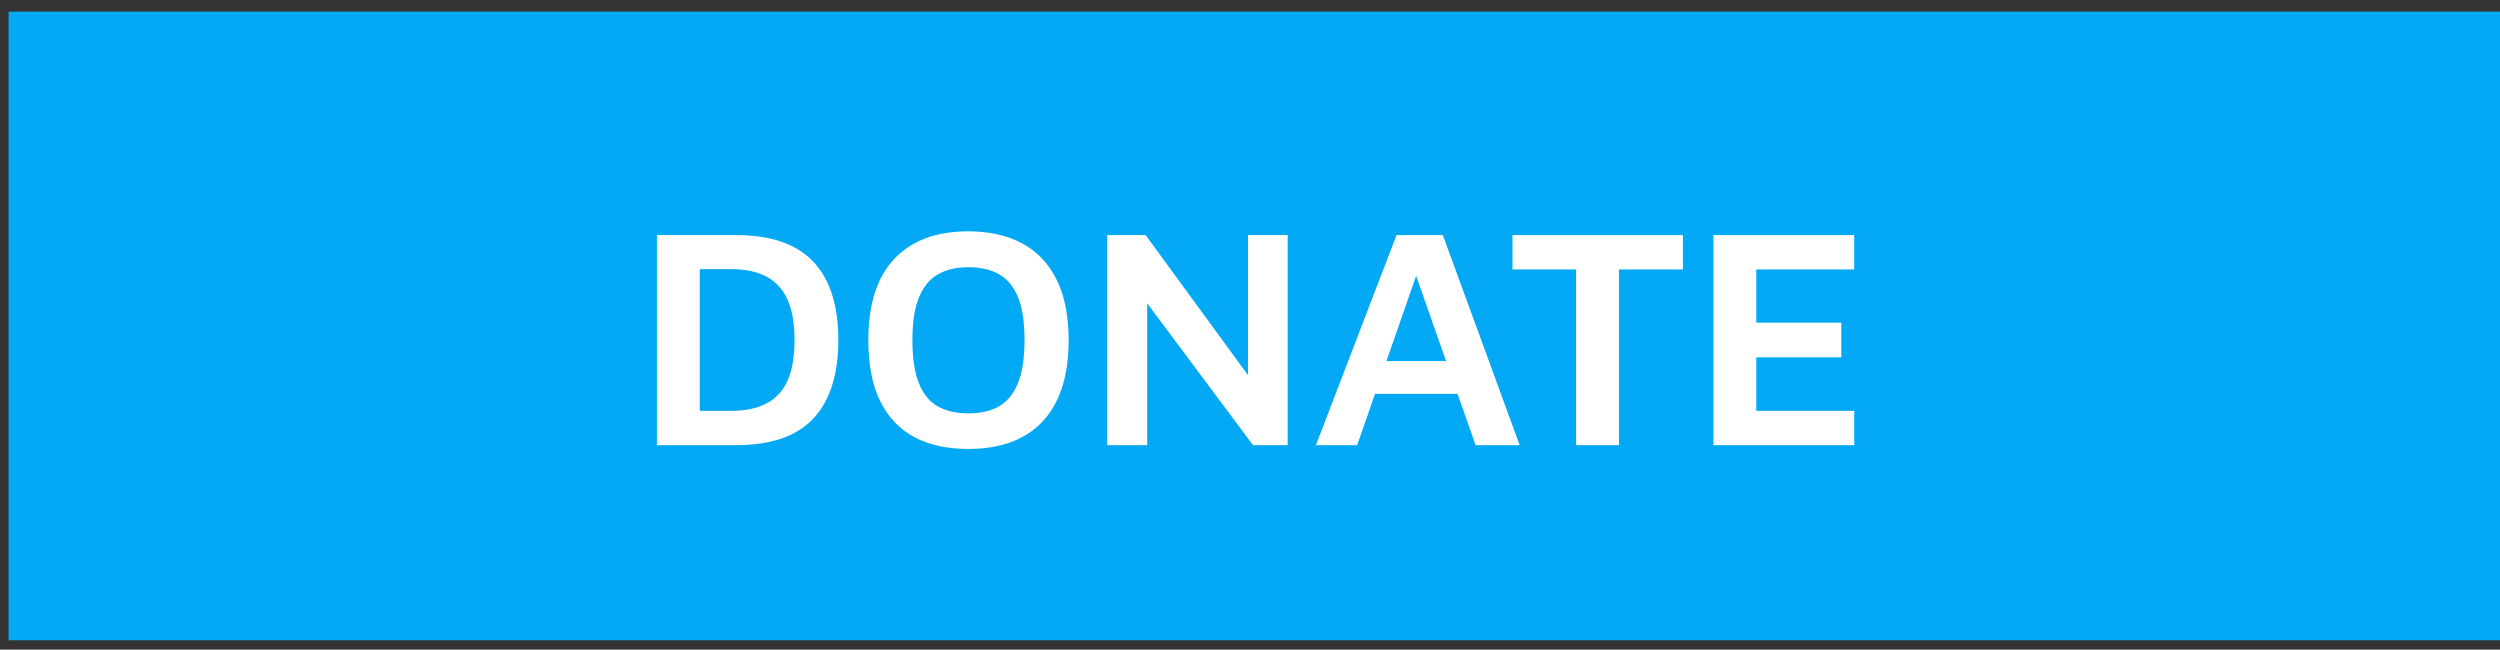
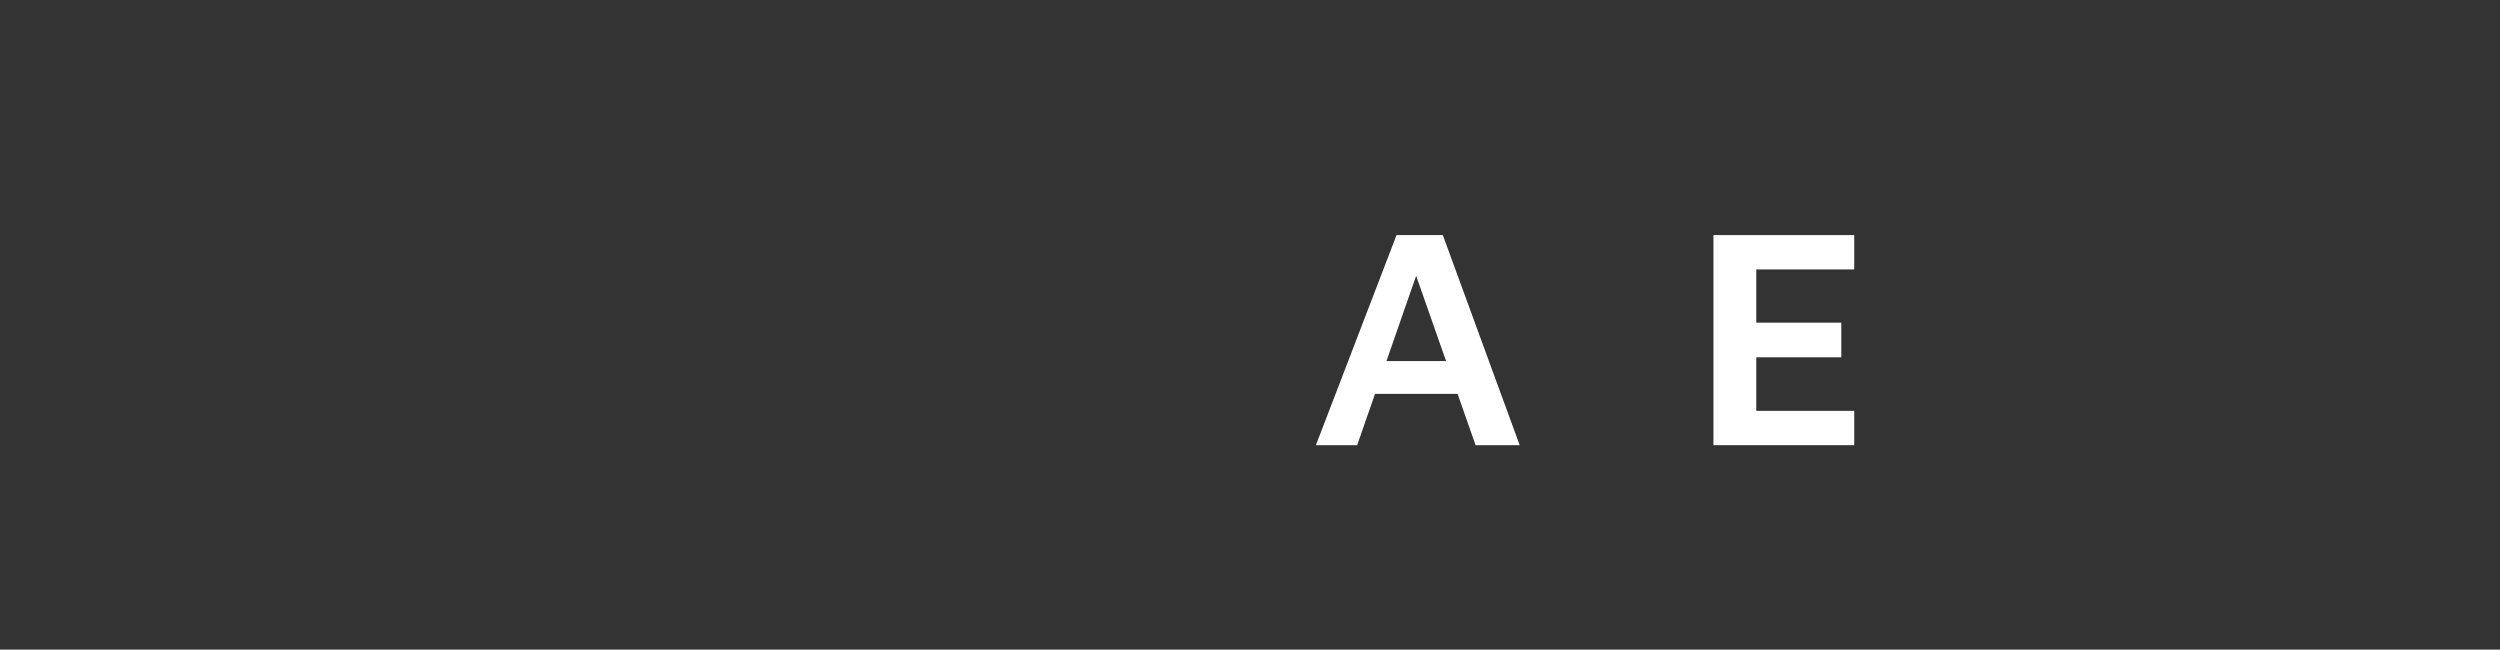
<svg xmlns="http://www.w3.org/2000/svg" width="127" height="33" viewBox="0 0 127 33" fill="none">
  <rect x="0" y="0" width="127" height="33" fill="#333333" stroke="none" />
-   <rect x="0.435" y="0.59" width="126.565" height="31.935" fill="#03A9F4" />
-   <path d="M33.371 22.615V11.943H37.387C39.157 11.943 40.464 12.391 41.307 13.287C42.16 14.183 42.587 15.511 42.587 17.271C42.587 19.031 42.16 20.364 41.307 21.271C40.464 22.167 39.157 22.615 37.387 22.615H33.371ZM35.547 20.871H37.147C38.224 20.871 39.029 20.588 39.563 20.023C40.096 19.447 40.363 18.53 40.363 17.271C40.363 16.023 40.096 15.111 39.563 14.535C39.029 13.959 38.224 13.671 37.147 13.671H35.547V20.871Z" fill="white" />
-   <path d="M49.182 22.807C48.127 22.807 47.22 22.61 46.462 22.215C45.705 21.81 45.124 21.202 44.718 20.391C44.313 19.57 44.111 18.535 44.111 17.287C44.111 15.463 44.548 14.087 45.422 13.159C46.308 12.22 47.561 11.751 49.182 11.751C50.249 11.751 51.161 11.954 51.919 12.359C52.676 12.764 53.257 13.372 53.663 14.183C54.078 14.994 54.286 16.028 54.286 17.287C54.286 19.1 53.844 20.476 52.959 21.415C52.084 22.343 50.825 22.807 49.182 22.807ZM49.182 20.999C49.822 20.999 50.35 20.876 50.767 20.631C51.193 20.375 51.513 19.975 51.727 19.431C51.94 18.887 52.047 18.167 52.047 17.271C52.047 16.375 51.94 15.66 51.727 15.127C51.513 14.583 51.193 14.188 50.767 13.943C50.35 13.698 49.822 13.575 49.182 13.575C48.564 13.575 48.041 13.703 47.614 13.959C47.199 14.204 46.884 14.599 46.67 15.143C46.457 15.676 46.35 16.391 46.35 17.287C46.35 18.183 46.457 18.903 46.67 19.447C46.884 19.991 47.199 20.386 47.614 20.631C48.041 20.876 48.564 20.999 49.182 20.999Z" fill="white" />
-   <path d="M56.246 22.615V11.943H58.198L64.022 19.911L63.398 21.191V11.943H65.414V22.615H63.654L57.686 14.615L58.278 13.639V22.615H56.246Z" fill="white" />
  <path d="M66.848 22.615L70.944 11.943H73.296L77.2 22.615H74.96L71.472 12.679L72.432 12.599L68.944 22.615H66.848ZM69.008 20.007L69.52 18.343H74.496L74.672 20.007H69.008Z" fill="white" />
-   <path d="M80.067 22.615V13.687H76.835V11.943H85.491V13.687H82.243V22.615H80.067Z" fill="white" />
  <path d="M87.043 22.615V11.943H94.195V13.687H89.219V16.391H93.538V18.151H89.219V20.871H94.195V22.615H87.043Z" fill="white" />
</svg>